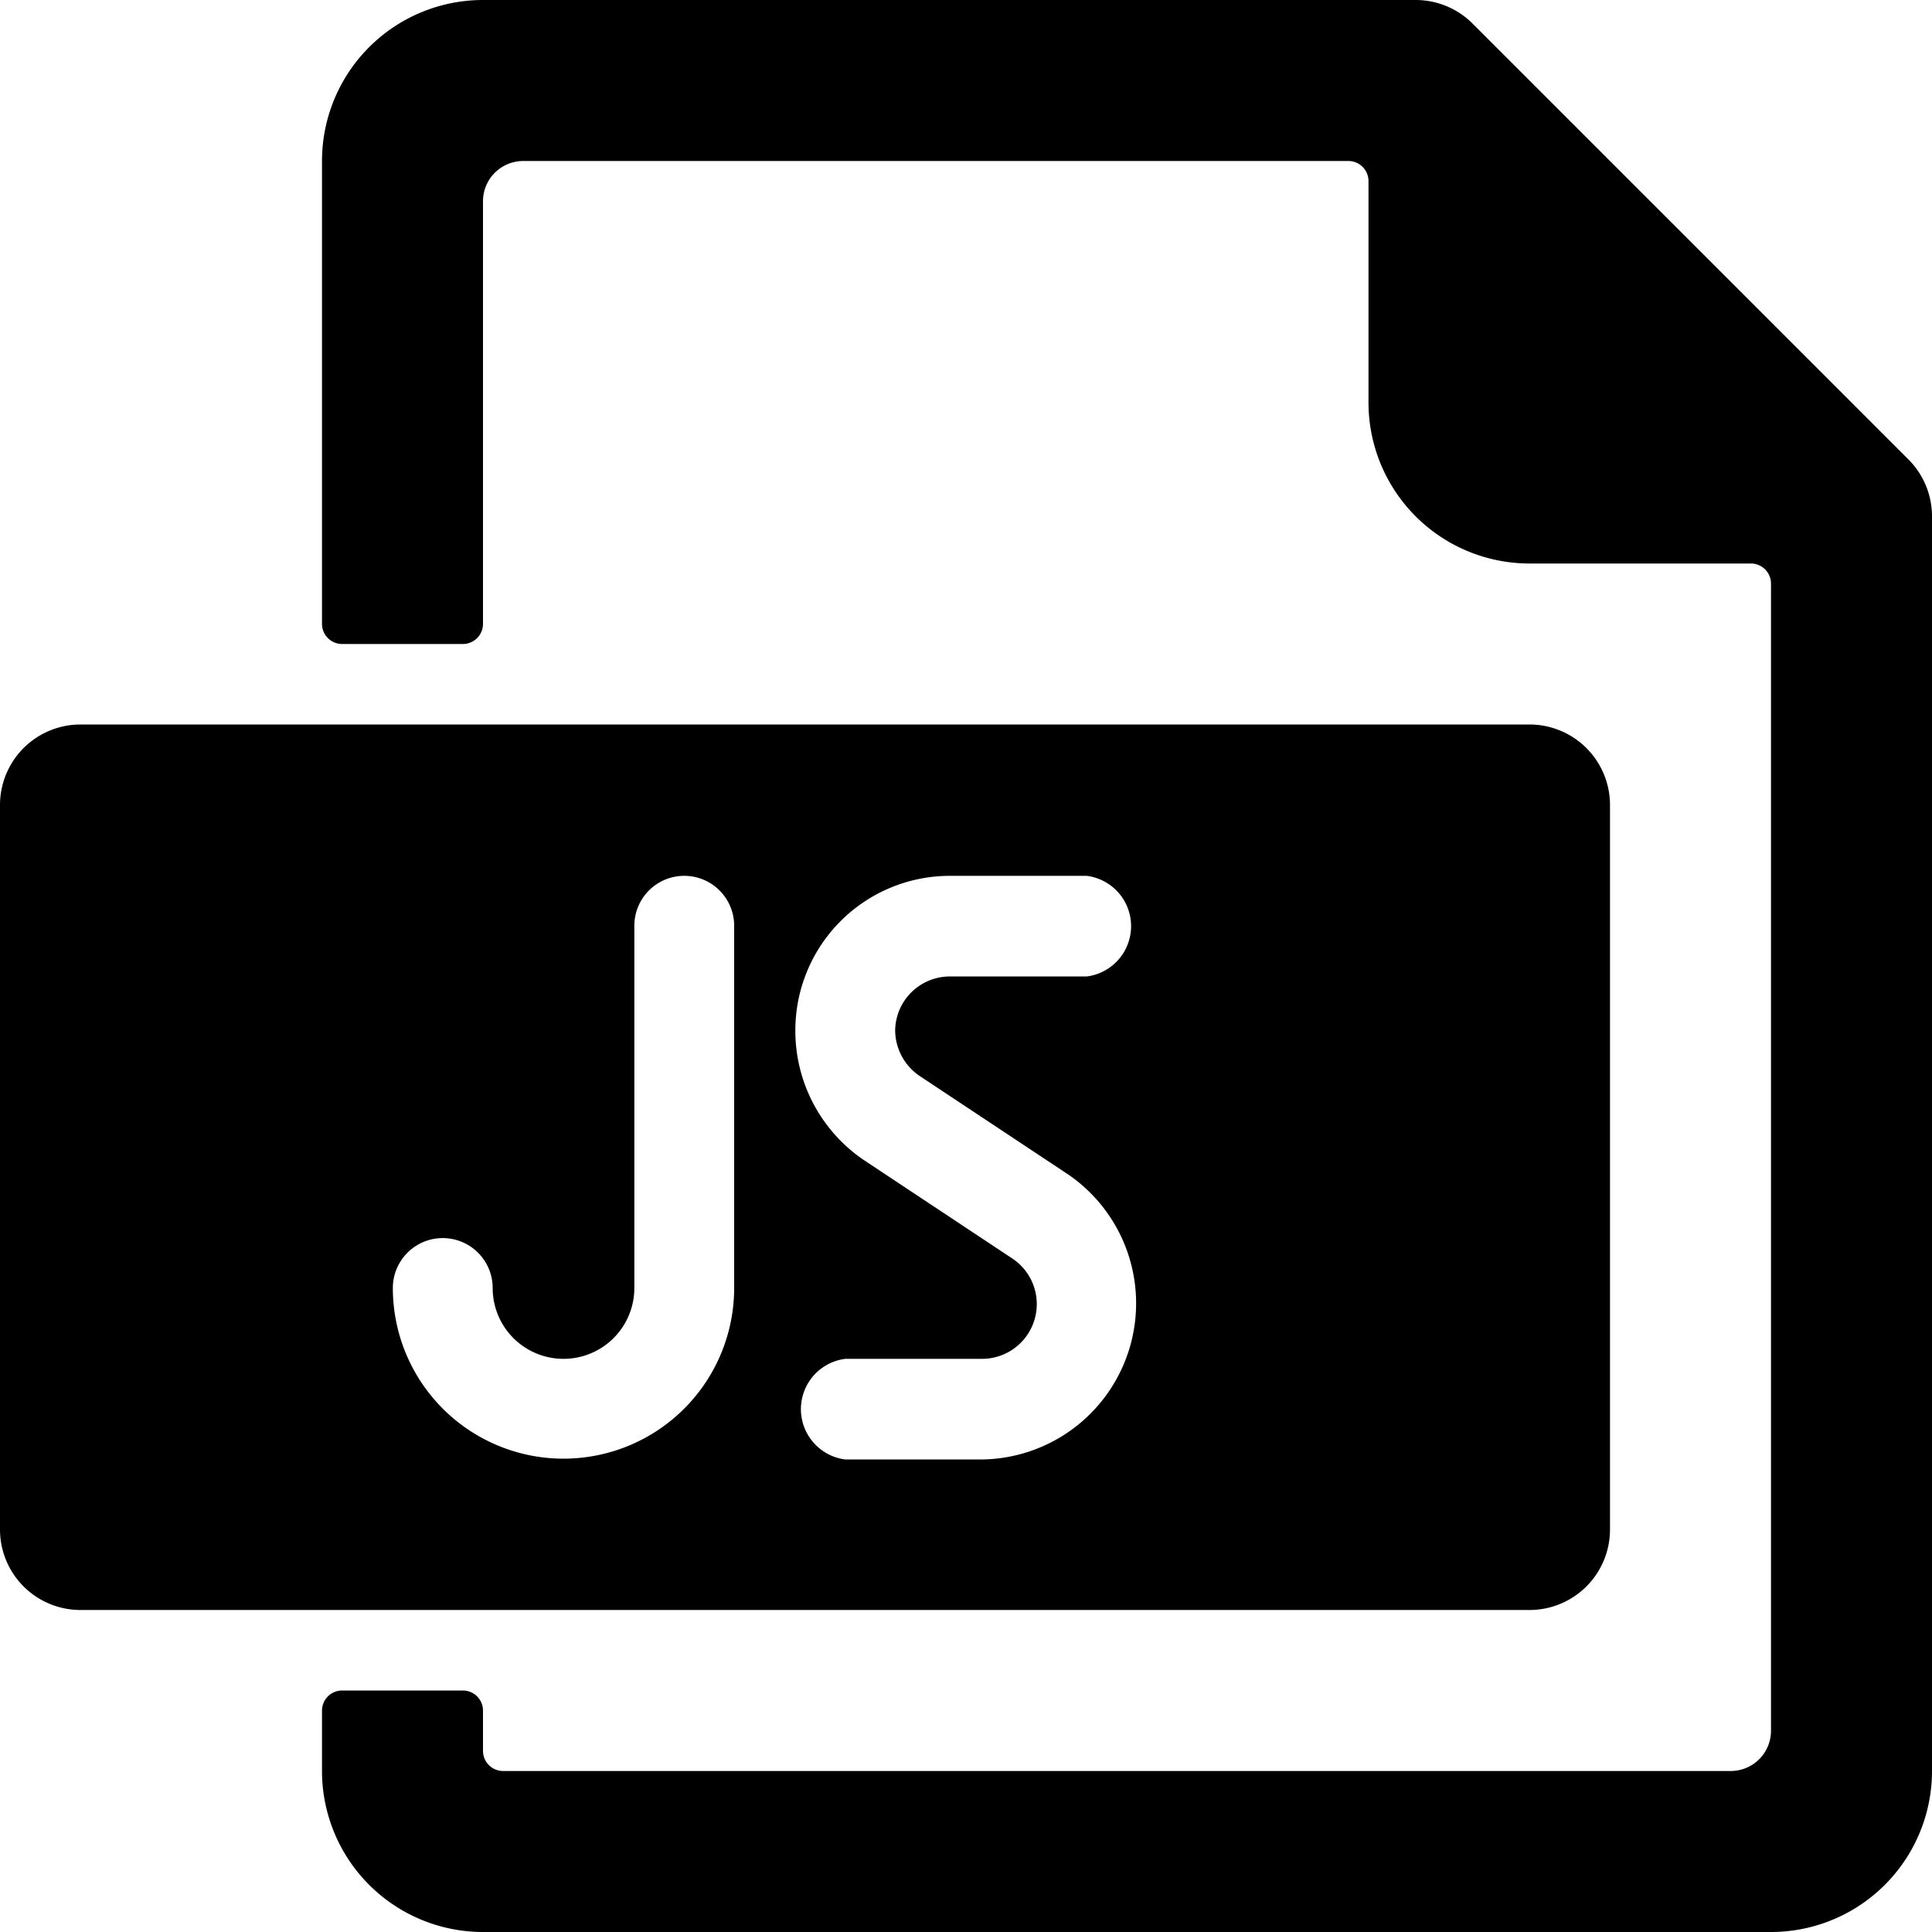
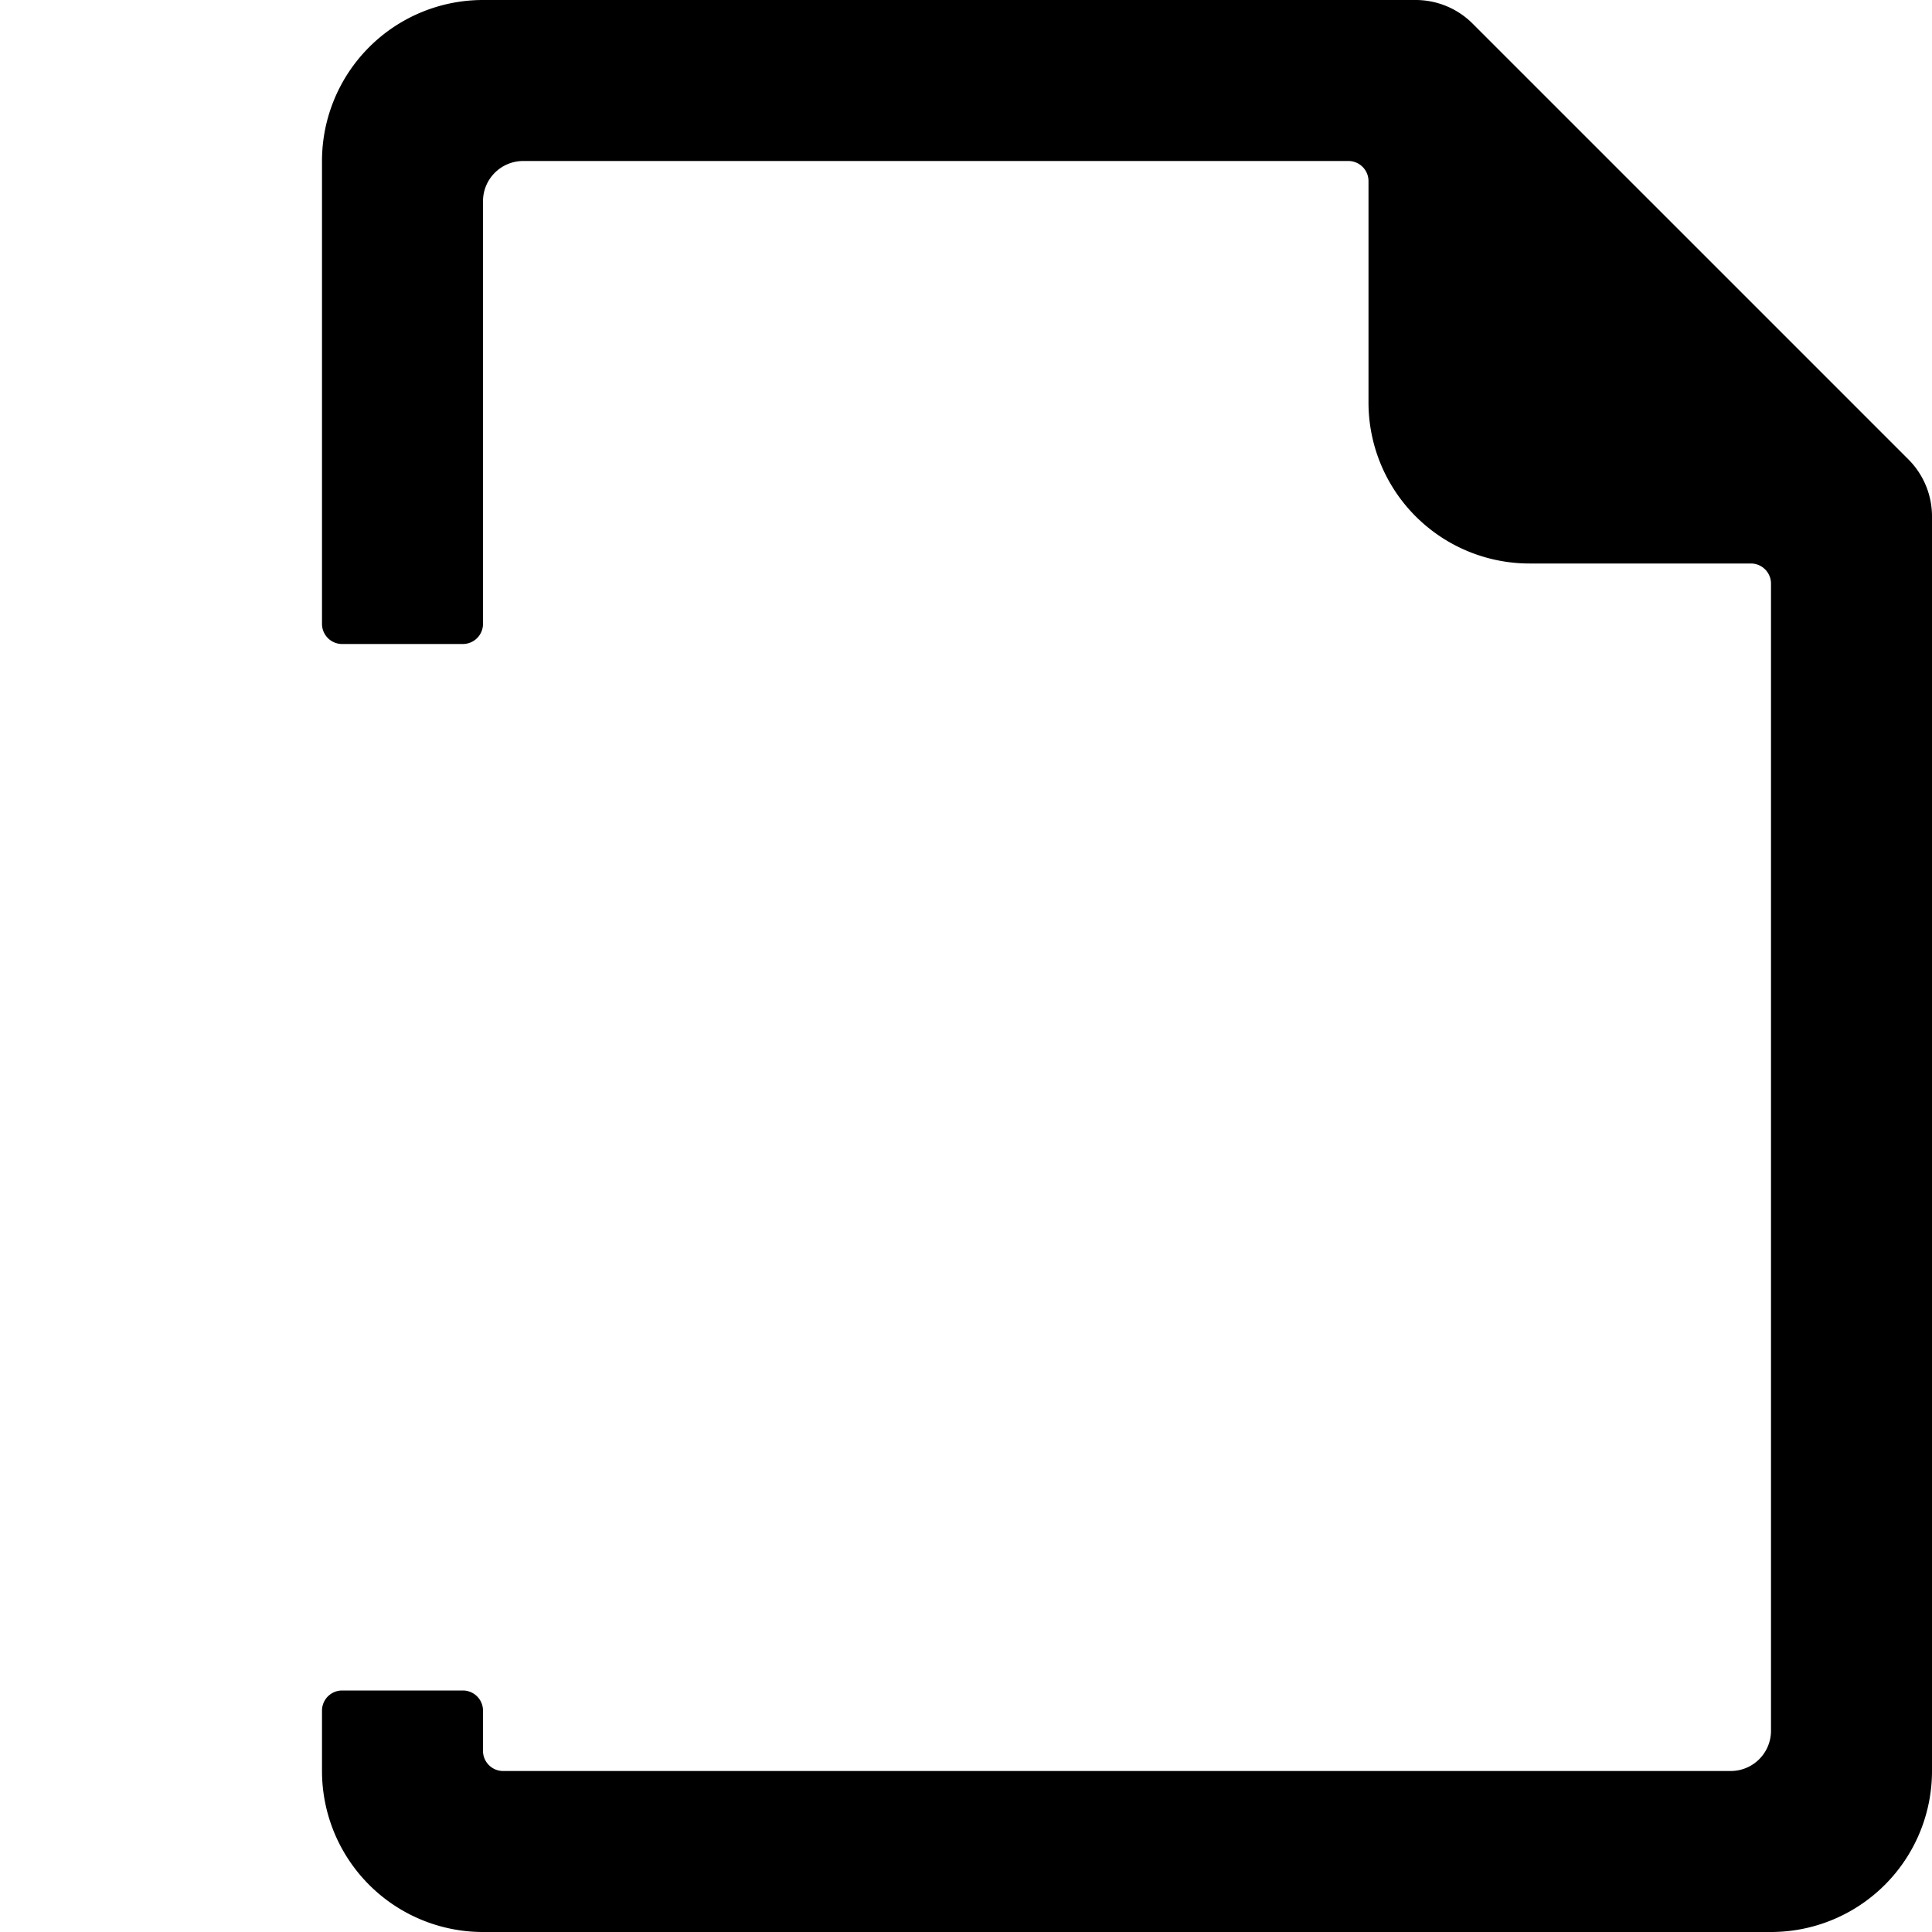
<svg xmlns="http://www.w3.org/2000/svg" viewBox="0 0 24 24">
  <g>
-     <path d="M20 19v-9a1 1 0 0 0 -1 -1H1a1 1 0 0 0 -1 1v9a1 1 0 0 0 1 1h18a1 1 0 0 0 1 -1ZM9.12 16a2.12 2.12 0 1 1 -4.24 0 0.62 0.62 0 0 1 1.24 0 0.88 0.88 0 1 0 1.76 0v-4.5a0.62 0.62 0 0 1 1.24 0Zm2.31 -2.63 1.84 1.22a1.94 1.94 0 0 1 -1.07 3.54h-1.7a0.63 0.63 0 0 1 0 -1.25h1.7a0.68 0.68 0 0 0 0.37 -1.25l-1.84 -1.22a1.94 1.94 0 0 1 -0.85 -1.61 1.92 1.92 0 0 1 1.92 -1.92h1.7a0.63 0.63 0 0 1 0 1.25h-1.7a0.68 0.68 0 0 0 -0.68 0.67 0.69 0.69 0 0 0 0.31 0.57Z" fill="#000000" stroke-width="1" />
    <path d="M23.71 5.71 18.29 0.29a1 1 0 0 0 -0.7 -0.29H6a2 2 0 0 0 -2 2v5.75a0.25 0.25 0 0 0 0.25 0.25h1.5A0.25 0.25 0 0 0 6 7.75V2.5a0.5 0.5 0 0 1 0.5 -0.5h10.25a0.25 0.25 0 0 1 0.25 0.25V5a2 2 0 0 0 2 2h2.75a0.25 0.25 0 0 1 0.25 0.25V21.5a0.5 0.5 0 0 1 -0.5 0.5H6.25a0.25 0.25 0 0 1 -0.25 -0.25v-0.5a0.25 0.25 0 0 0 -0.25 -0.25h-1.5a0.25 0.25 0 0 0 -0.25 0.25V22a2 2 0 0 0 2 2h16a2 2 0 0 0 2 -2V6.41a1 1 0 0 0 -0.29 -0.7Z" fill="#000000" stroke-width="1" />
  </g>
</svg>